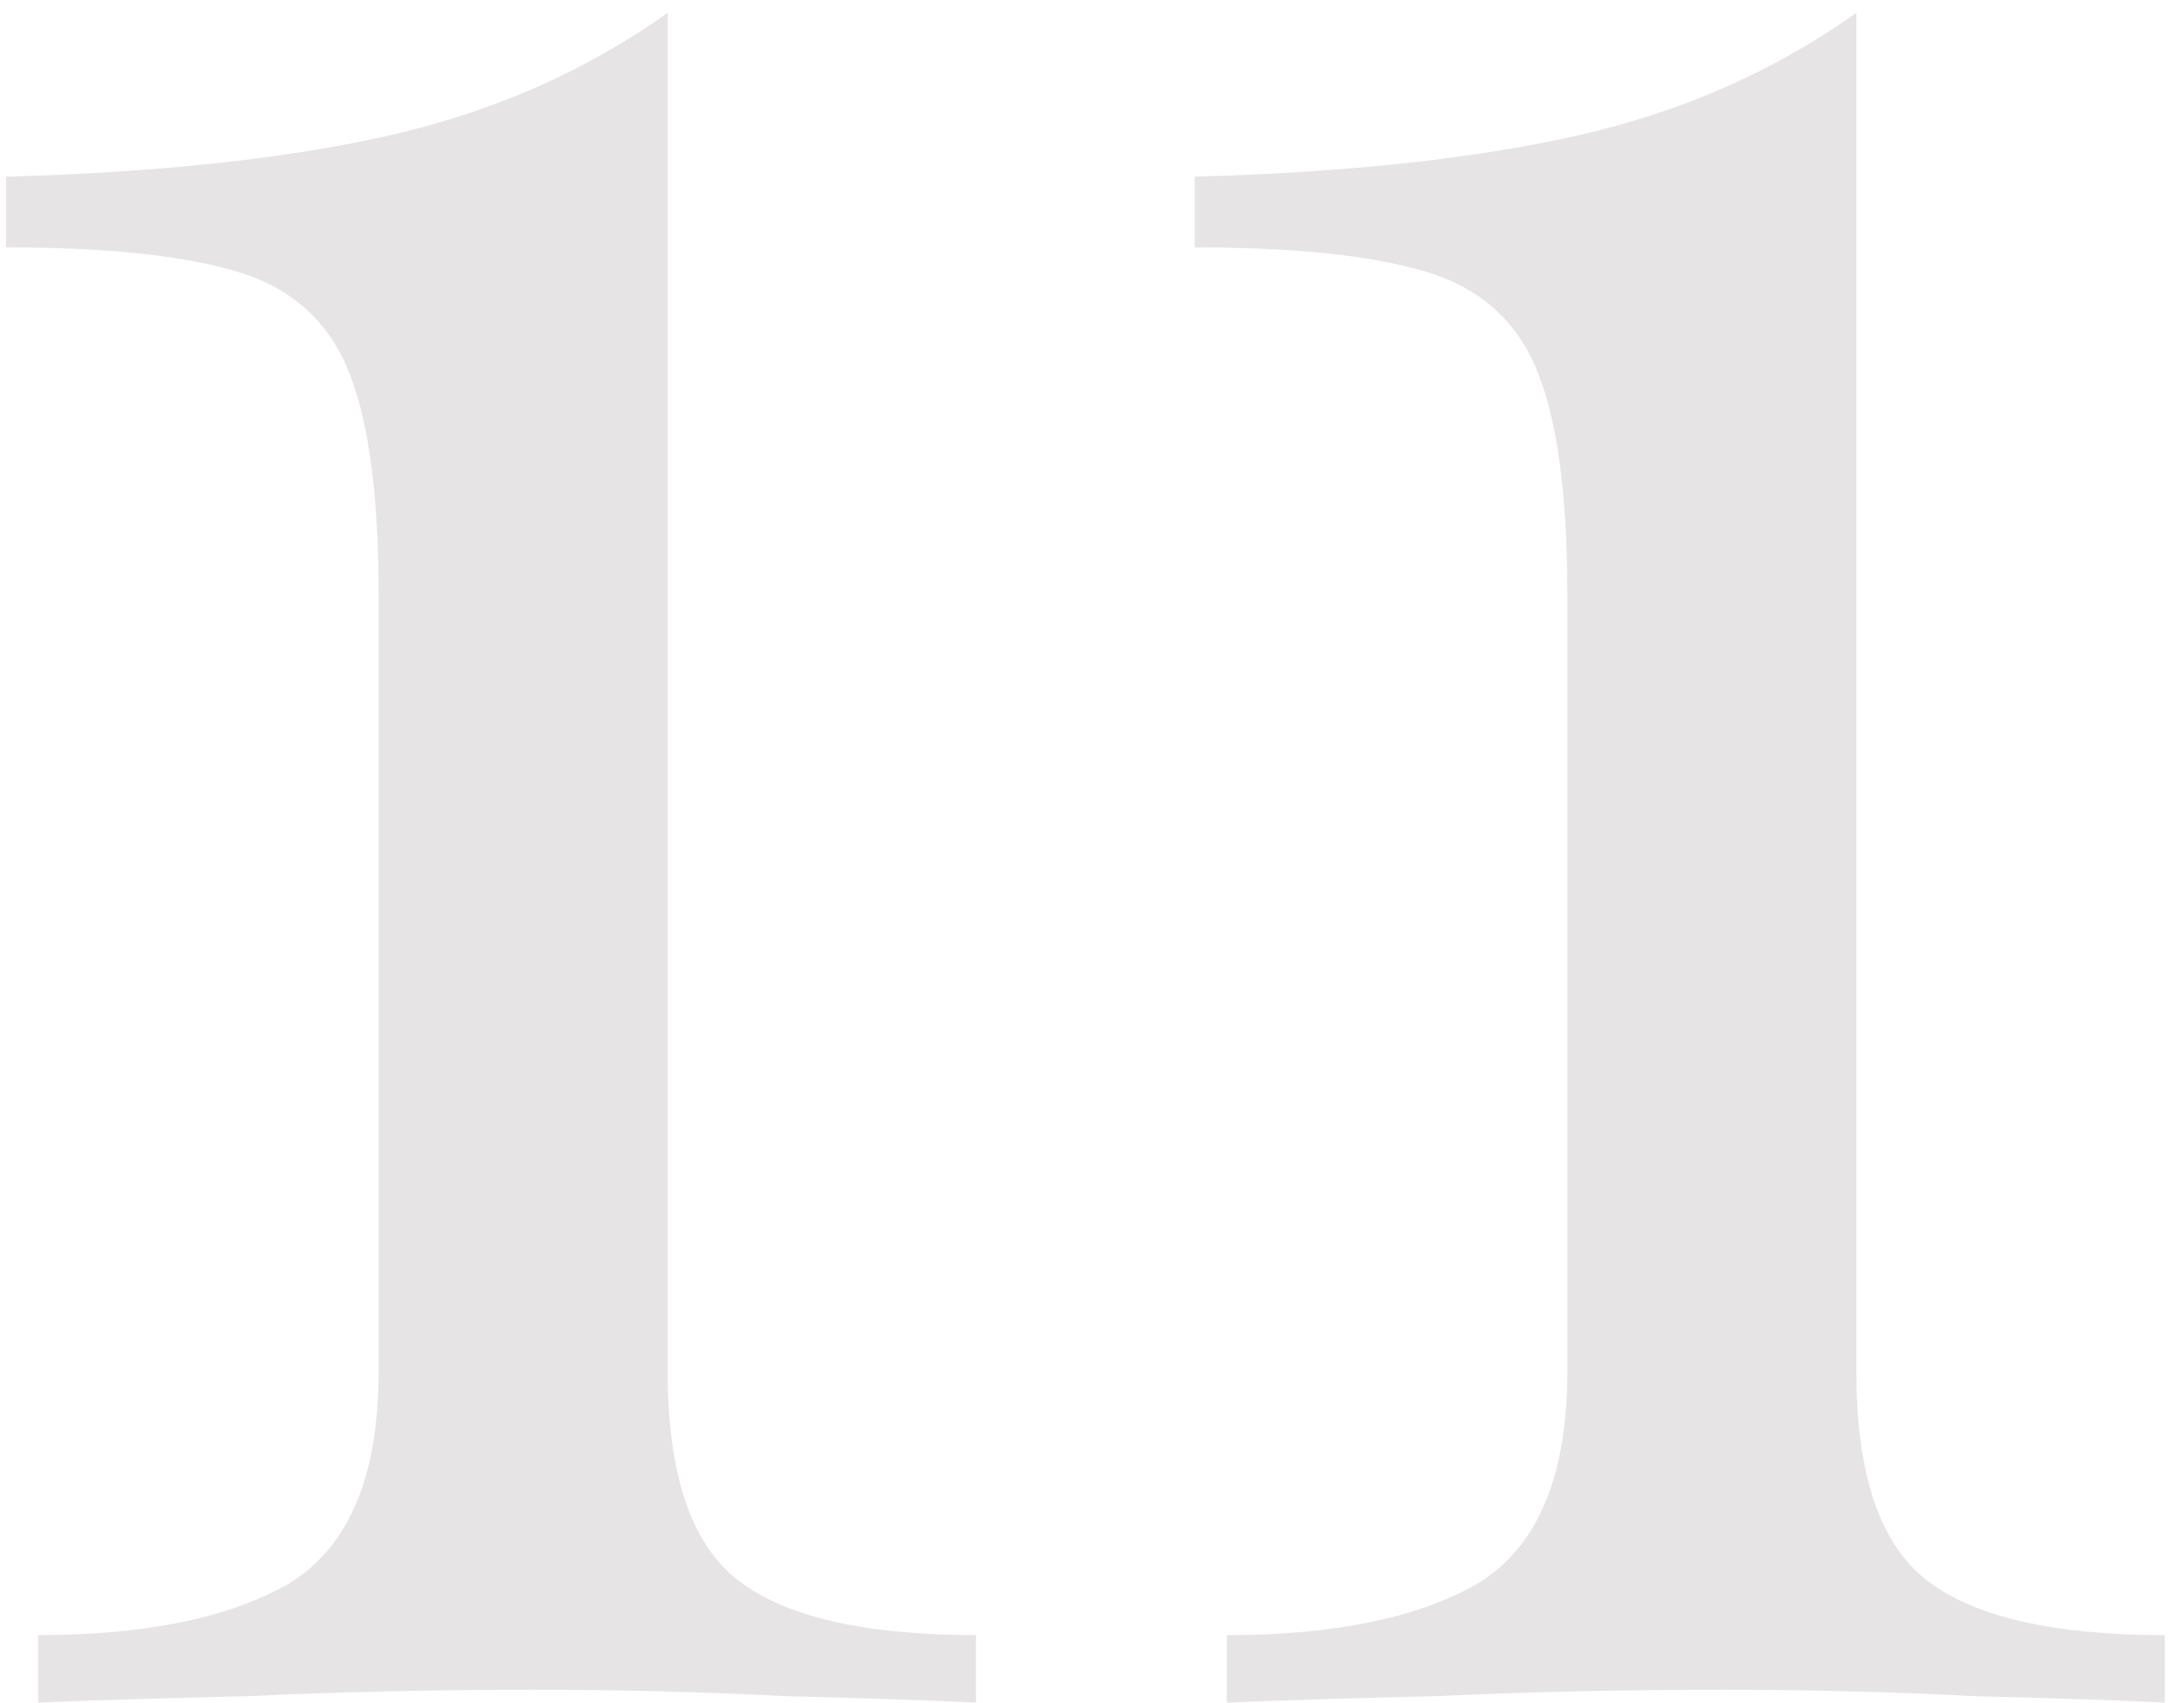
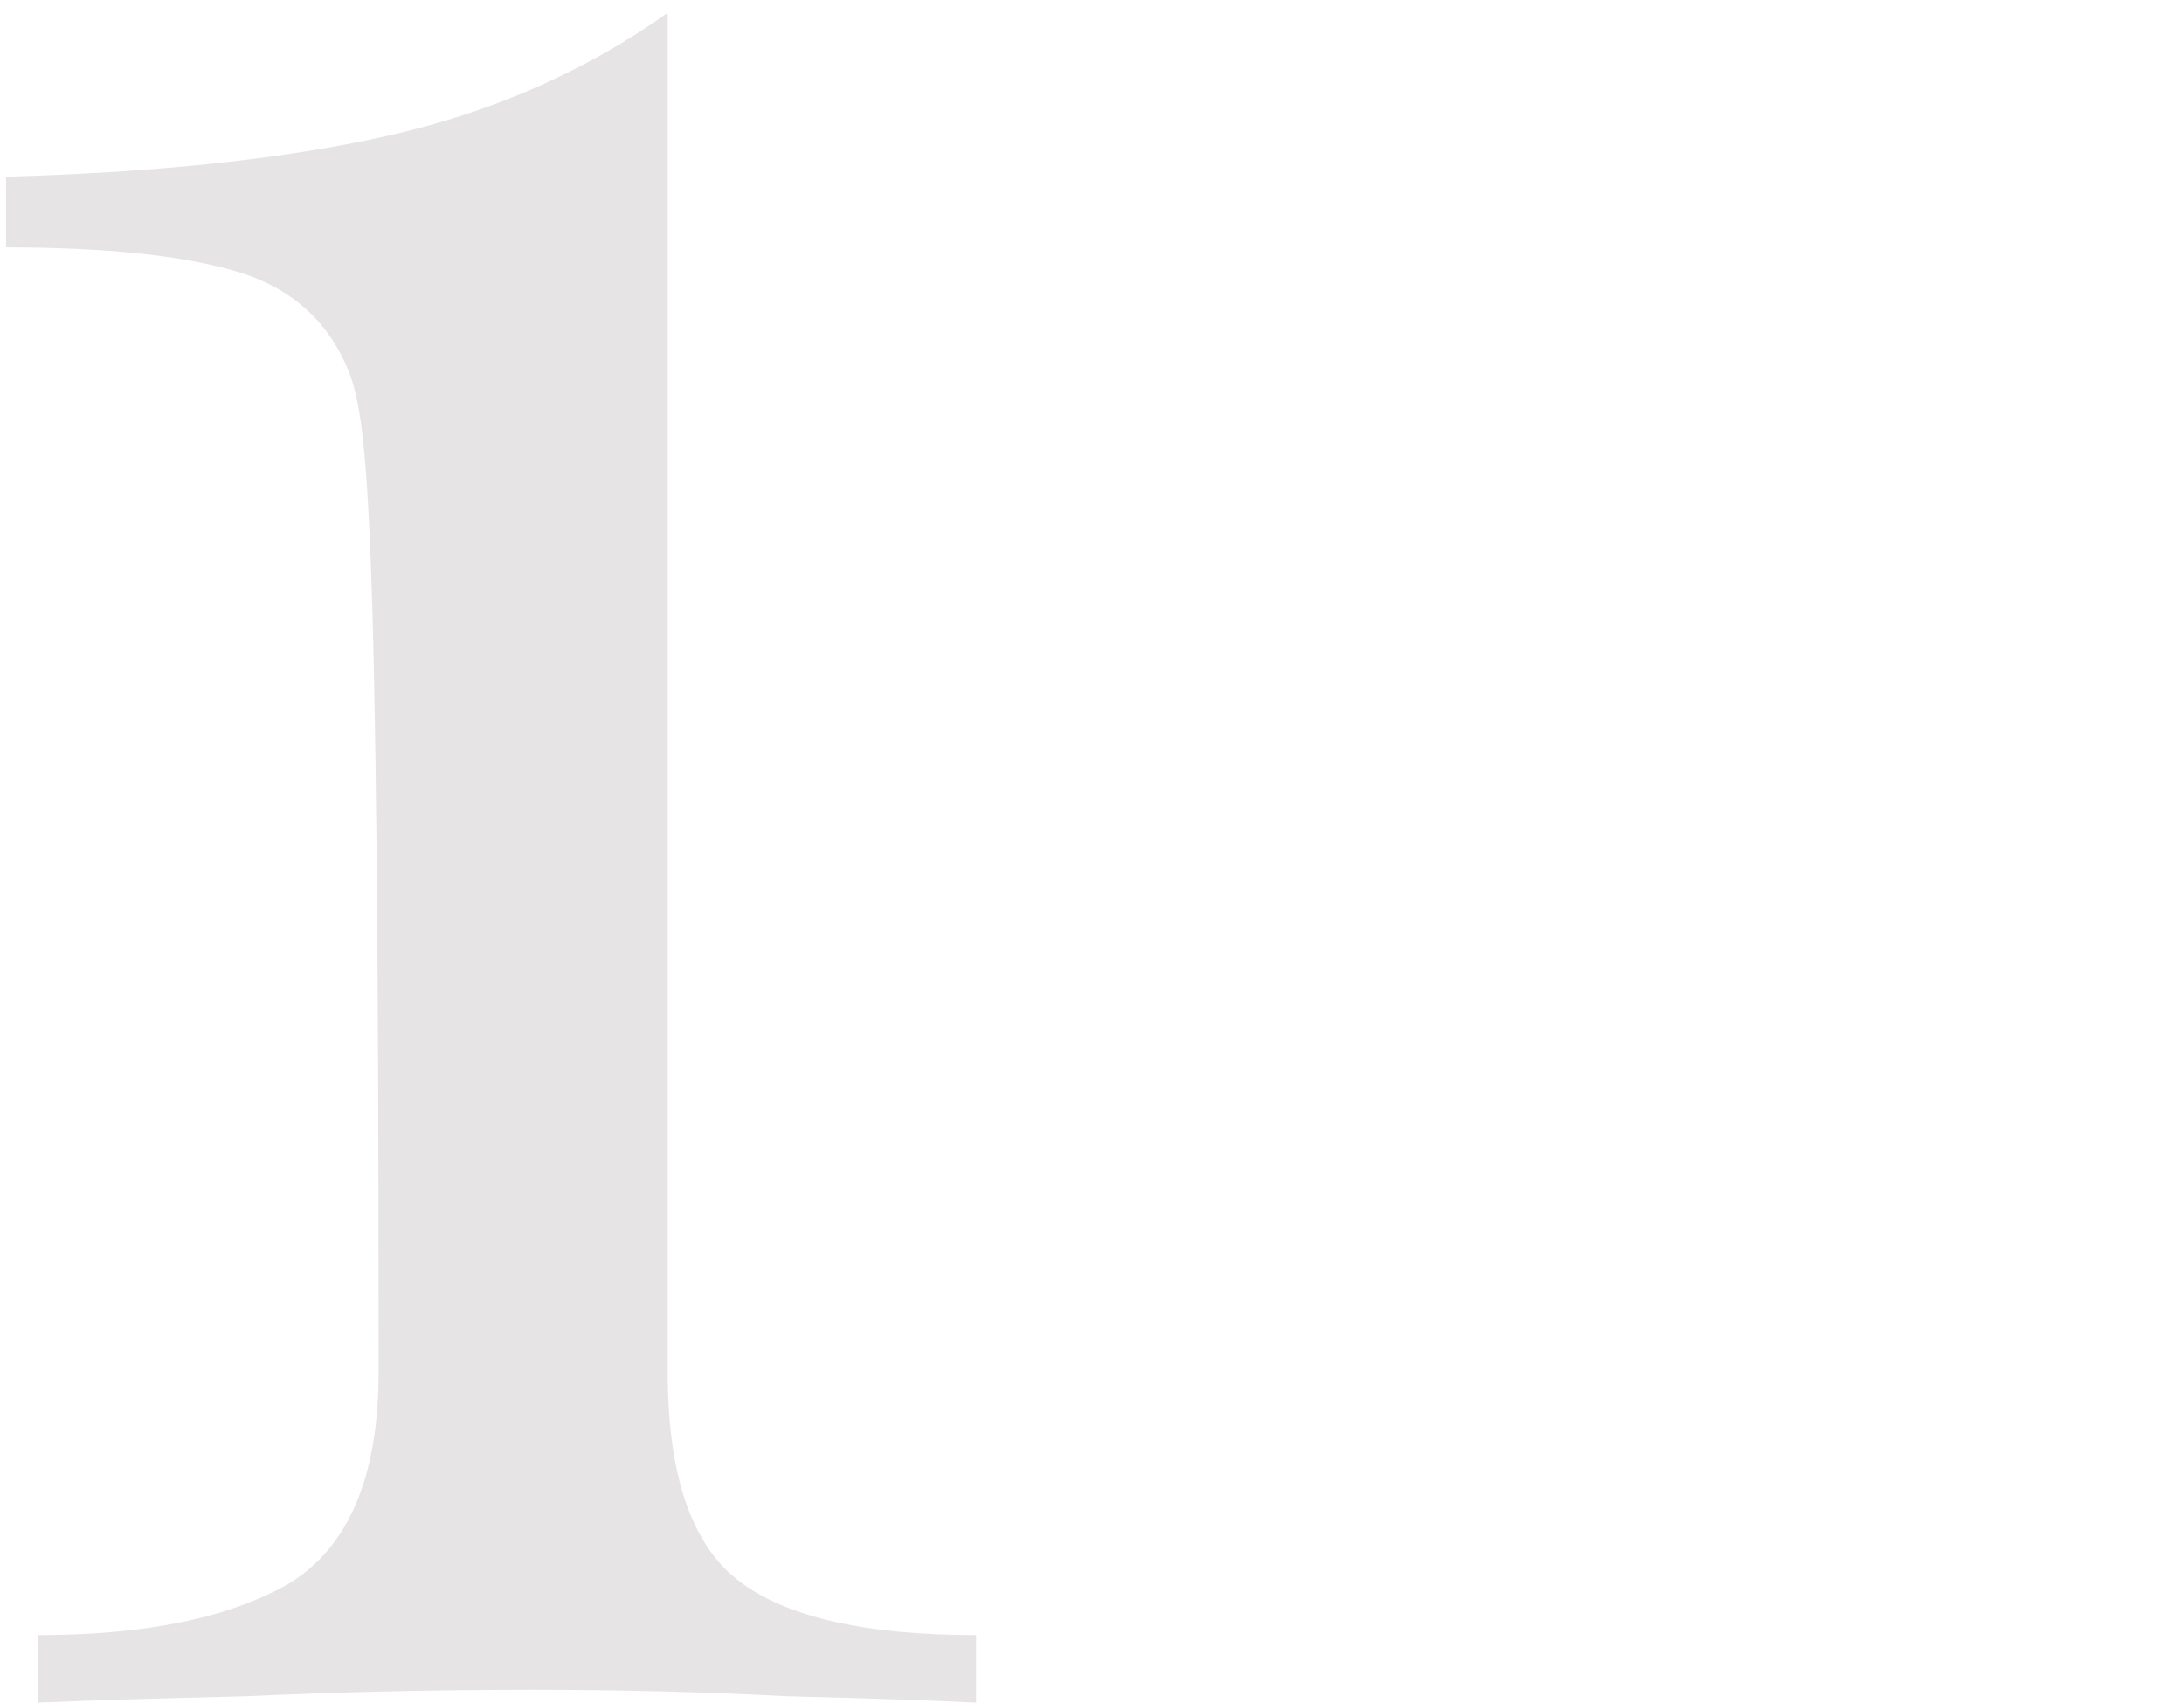
<svg xmlns="http://www.w3.org/2000/svg" width="68" height="53" viewBox="0 0 68 53" fill="none">
-   <path d="M20.788 0.4V42.7C20.788 45.9 21.522 48.067 22.988 49.2C24.455 50.333 26.922 50.9 30.389 50.9V53C29.055 52.933 27.088 52.867 24.488 52.8C21.955 52.667 19.322 52.6 16.588 52.6C13.522 52.6 10.555 52.667 7.688 52.8C4.888 52.867 2.722 52.933 1.188 53V50.9C4.522 50.9 7.122 50.367 8.988 49.3C10.855 48.167 11.789 45.967 11.789 42.7V18.5C11.789 15.3 11.455 12.933 10.789 11.4C10.122 9.867 8.922 8.867 7.188 8.4C5.522 7.933 3.188 7.7 0.188 7.7V5.5C4.988 5.367 8.988 4.933 12.188 4.2C15.389 3.467 18.255 2.2 20.788 0.4Z" fill="#E6E4E4" />
-   <path d="M57.8 0.4V42.7C57.8 45.9 58.533 48.067 60 49.2C61.467 50.333 63.934 50.9 67.4 50.9V53C66.067 52.933 64.1 52.867 61.5 52.8C58.967 52.667 56.334 52.6 53.6 52.6C50.533 52.6 47.567 52.667 44.7 52.8C41.9 52.867 39.733 52.933 38.2 53V50.9C41.533 50.9 44.133 50.367 46 49.3C47.867 48.167 48.8 45.967 48.8 42.7V18.5C48.8 15.3 48.467 12.933 47.8 11.4C47.133 9.867 45.934 8.867 44.2 8.4C42.533 7.933 40.2 7.7 37.2 7.7V5.5C42 5.367 46 4.933 49.2 4.2C52.4 3.467 55.267 2.2 57.8 0.4Z" fill="#E6E4E4" />
+   <path d="M20.788 0.4V42.7C20.788 45.9 21.522 48.067 22.988 49.2C24.455 50.333 26.922 50.9 30.389 50.9V53C29.055 52.933 27.088 52.867 24.488 52.8C21.955 52.667 19.322 52.6 16.588 52.6C13.522 52.6 10.555 52.667 7.688 52.8C4.888 52.867 2.722 52.933 1.188 53V50.9C4.522 50.9 7.122 50.367 8.988 49.3C10.855 48.167 11.789 45.967 11.789 42.7C11.789 15.3 11.455 12.933 10.789 11.4C10.122 9.867 8.922 8.867 7.188 8.4C5.522 7.933 3.188 7.7 0.188 7.7V5.5C4.988 5.367 8.988 4.933 12.188 4.2C15.389 3.467 18.255 2.2 20.788 0.4Z" fill="#E6E4E4" />
</svg>